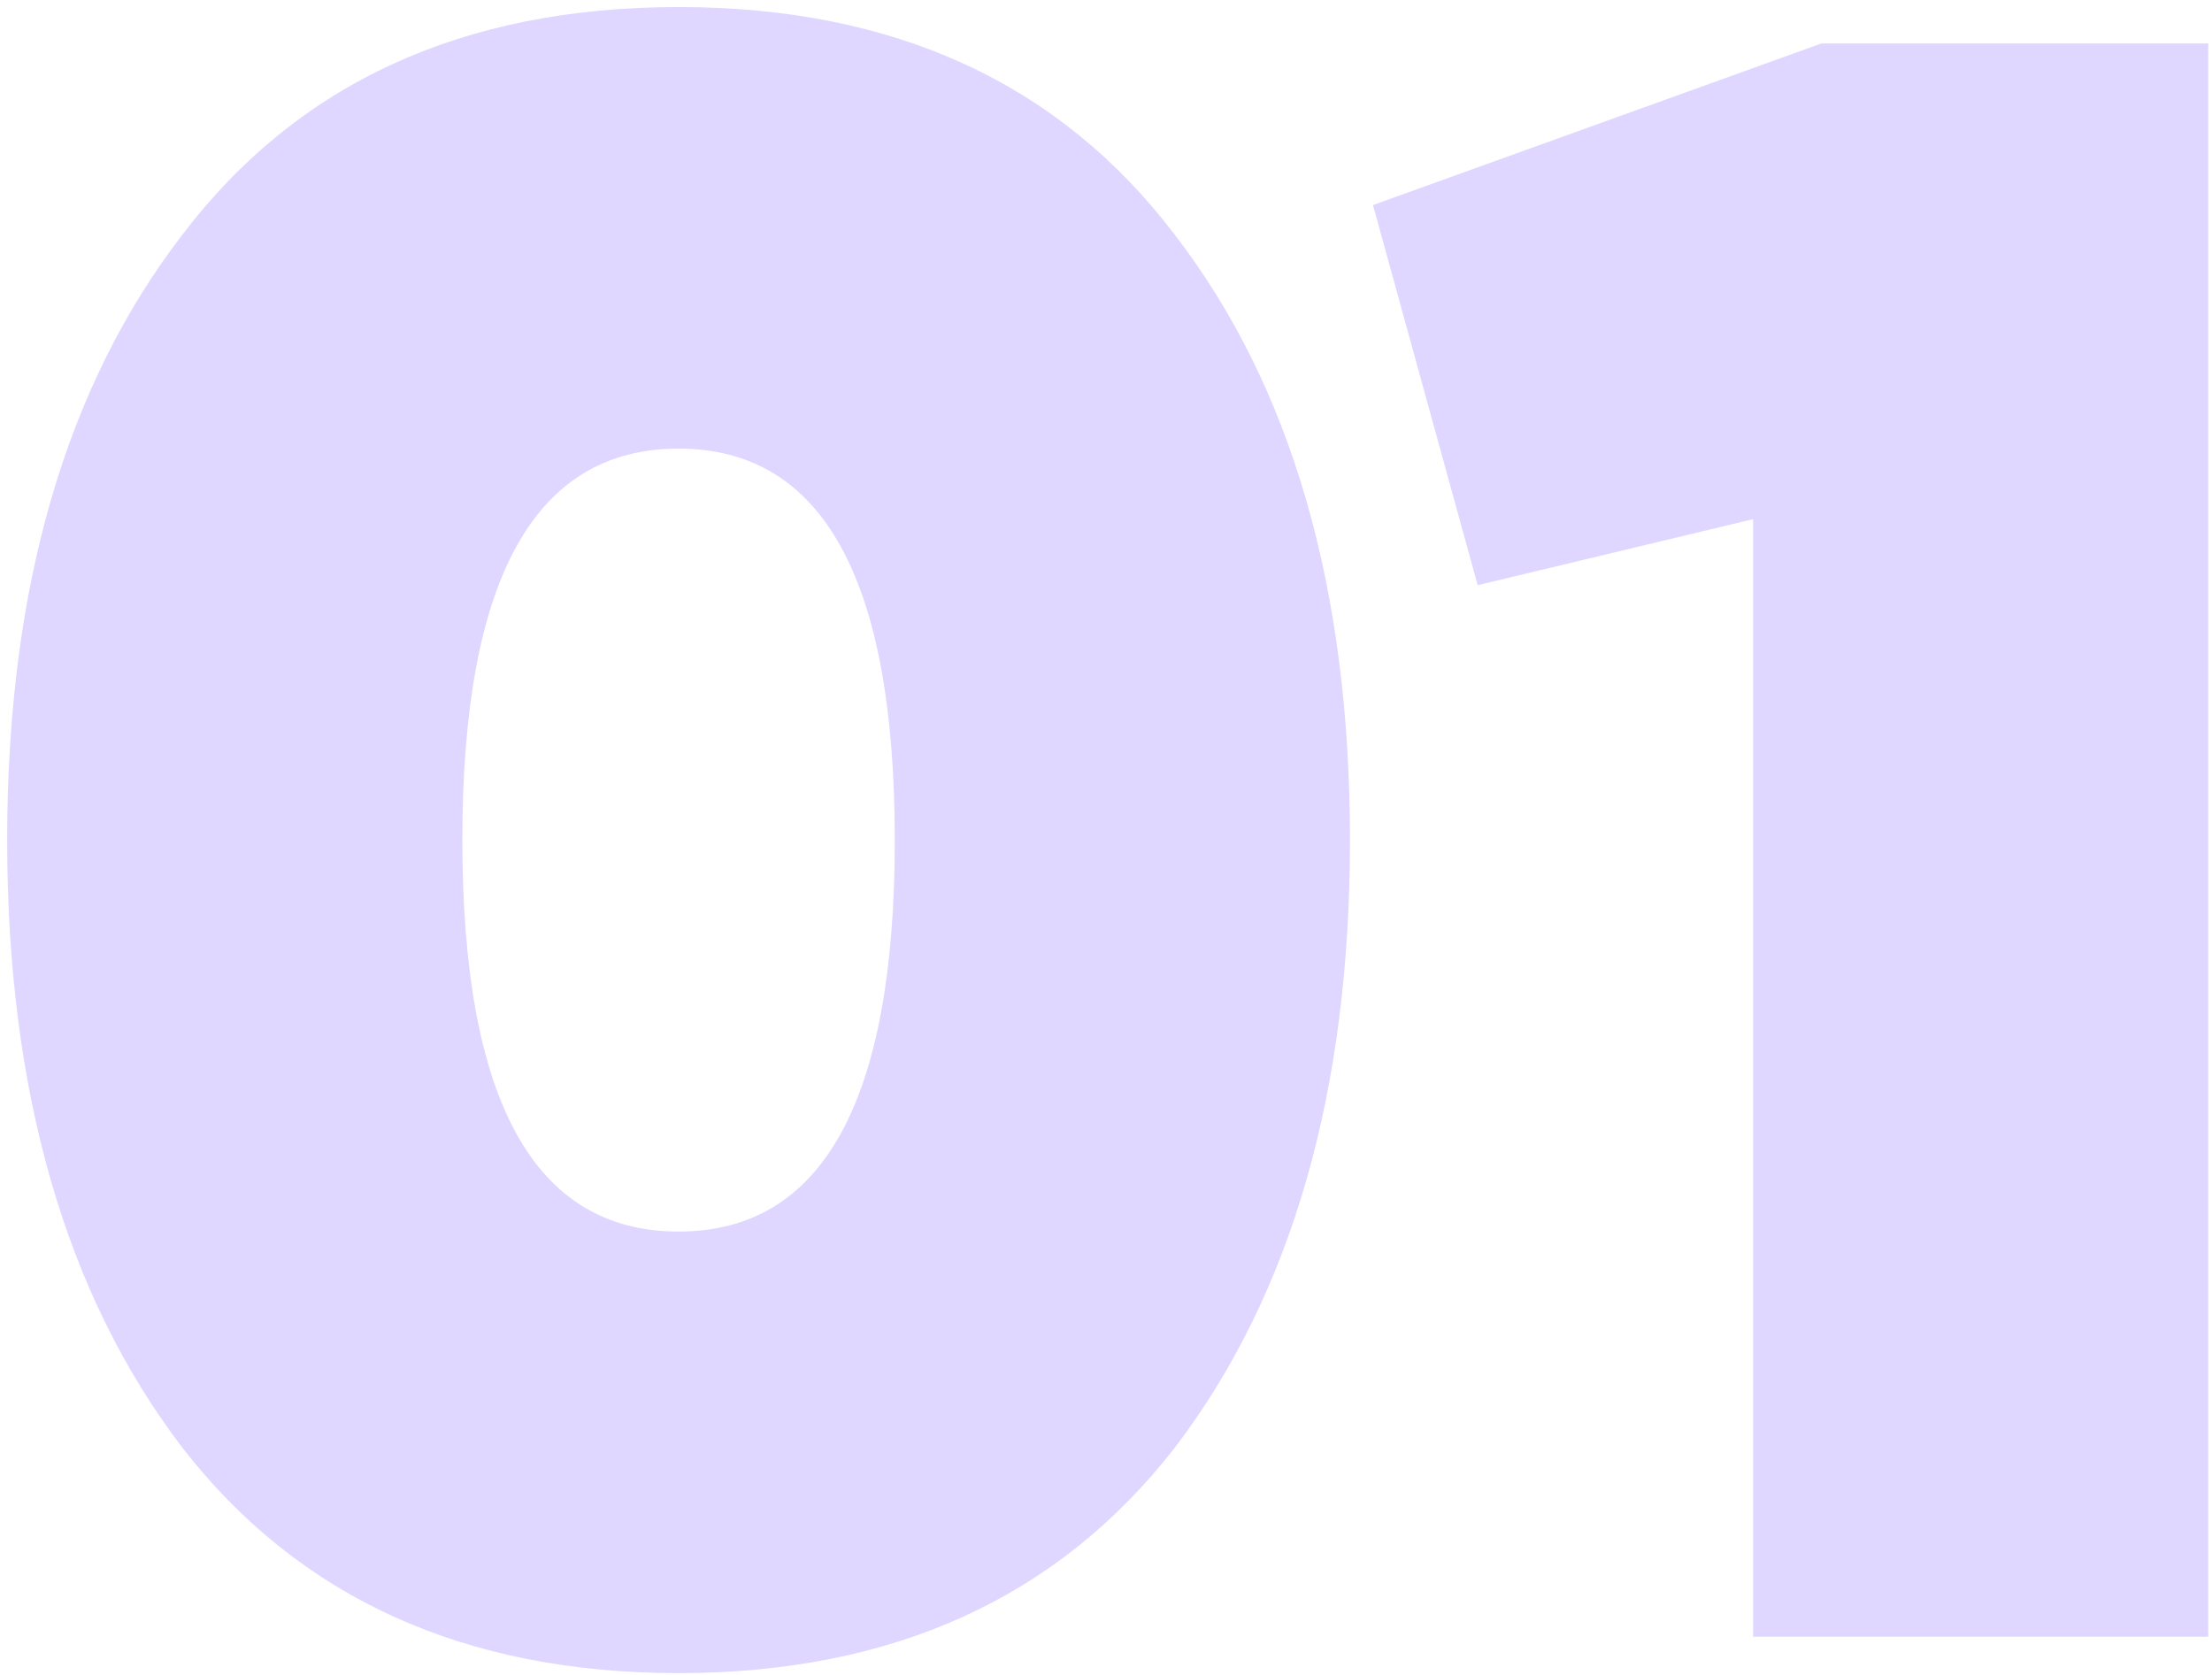
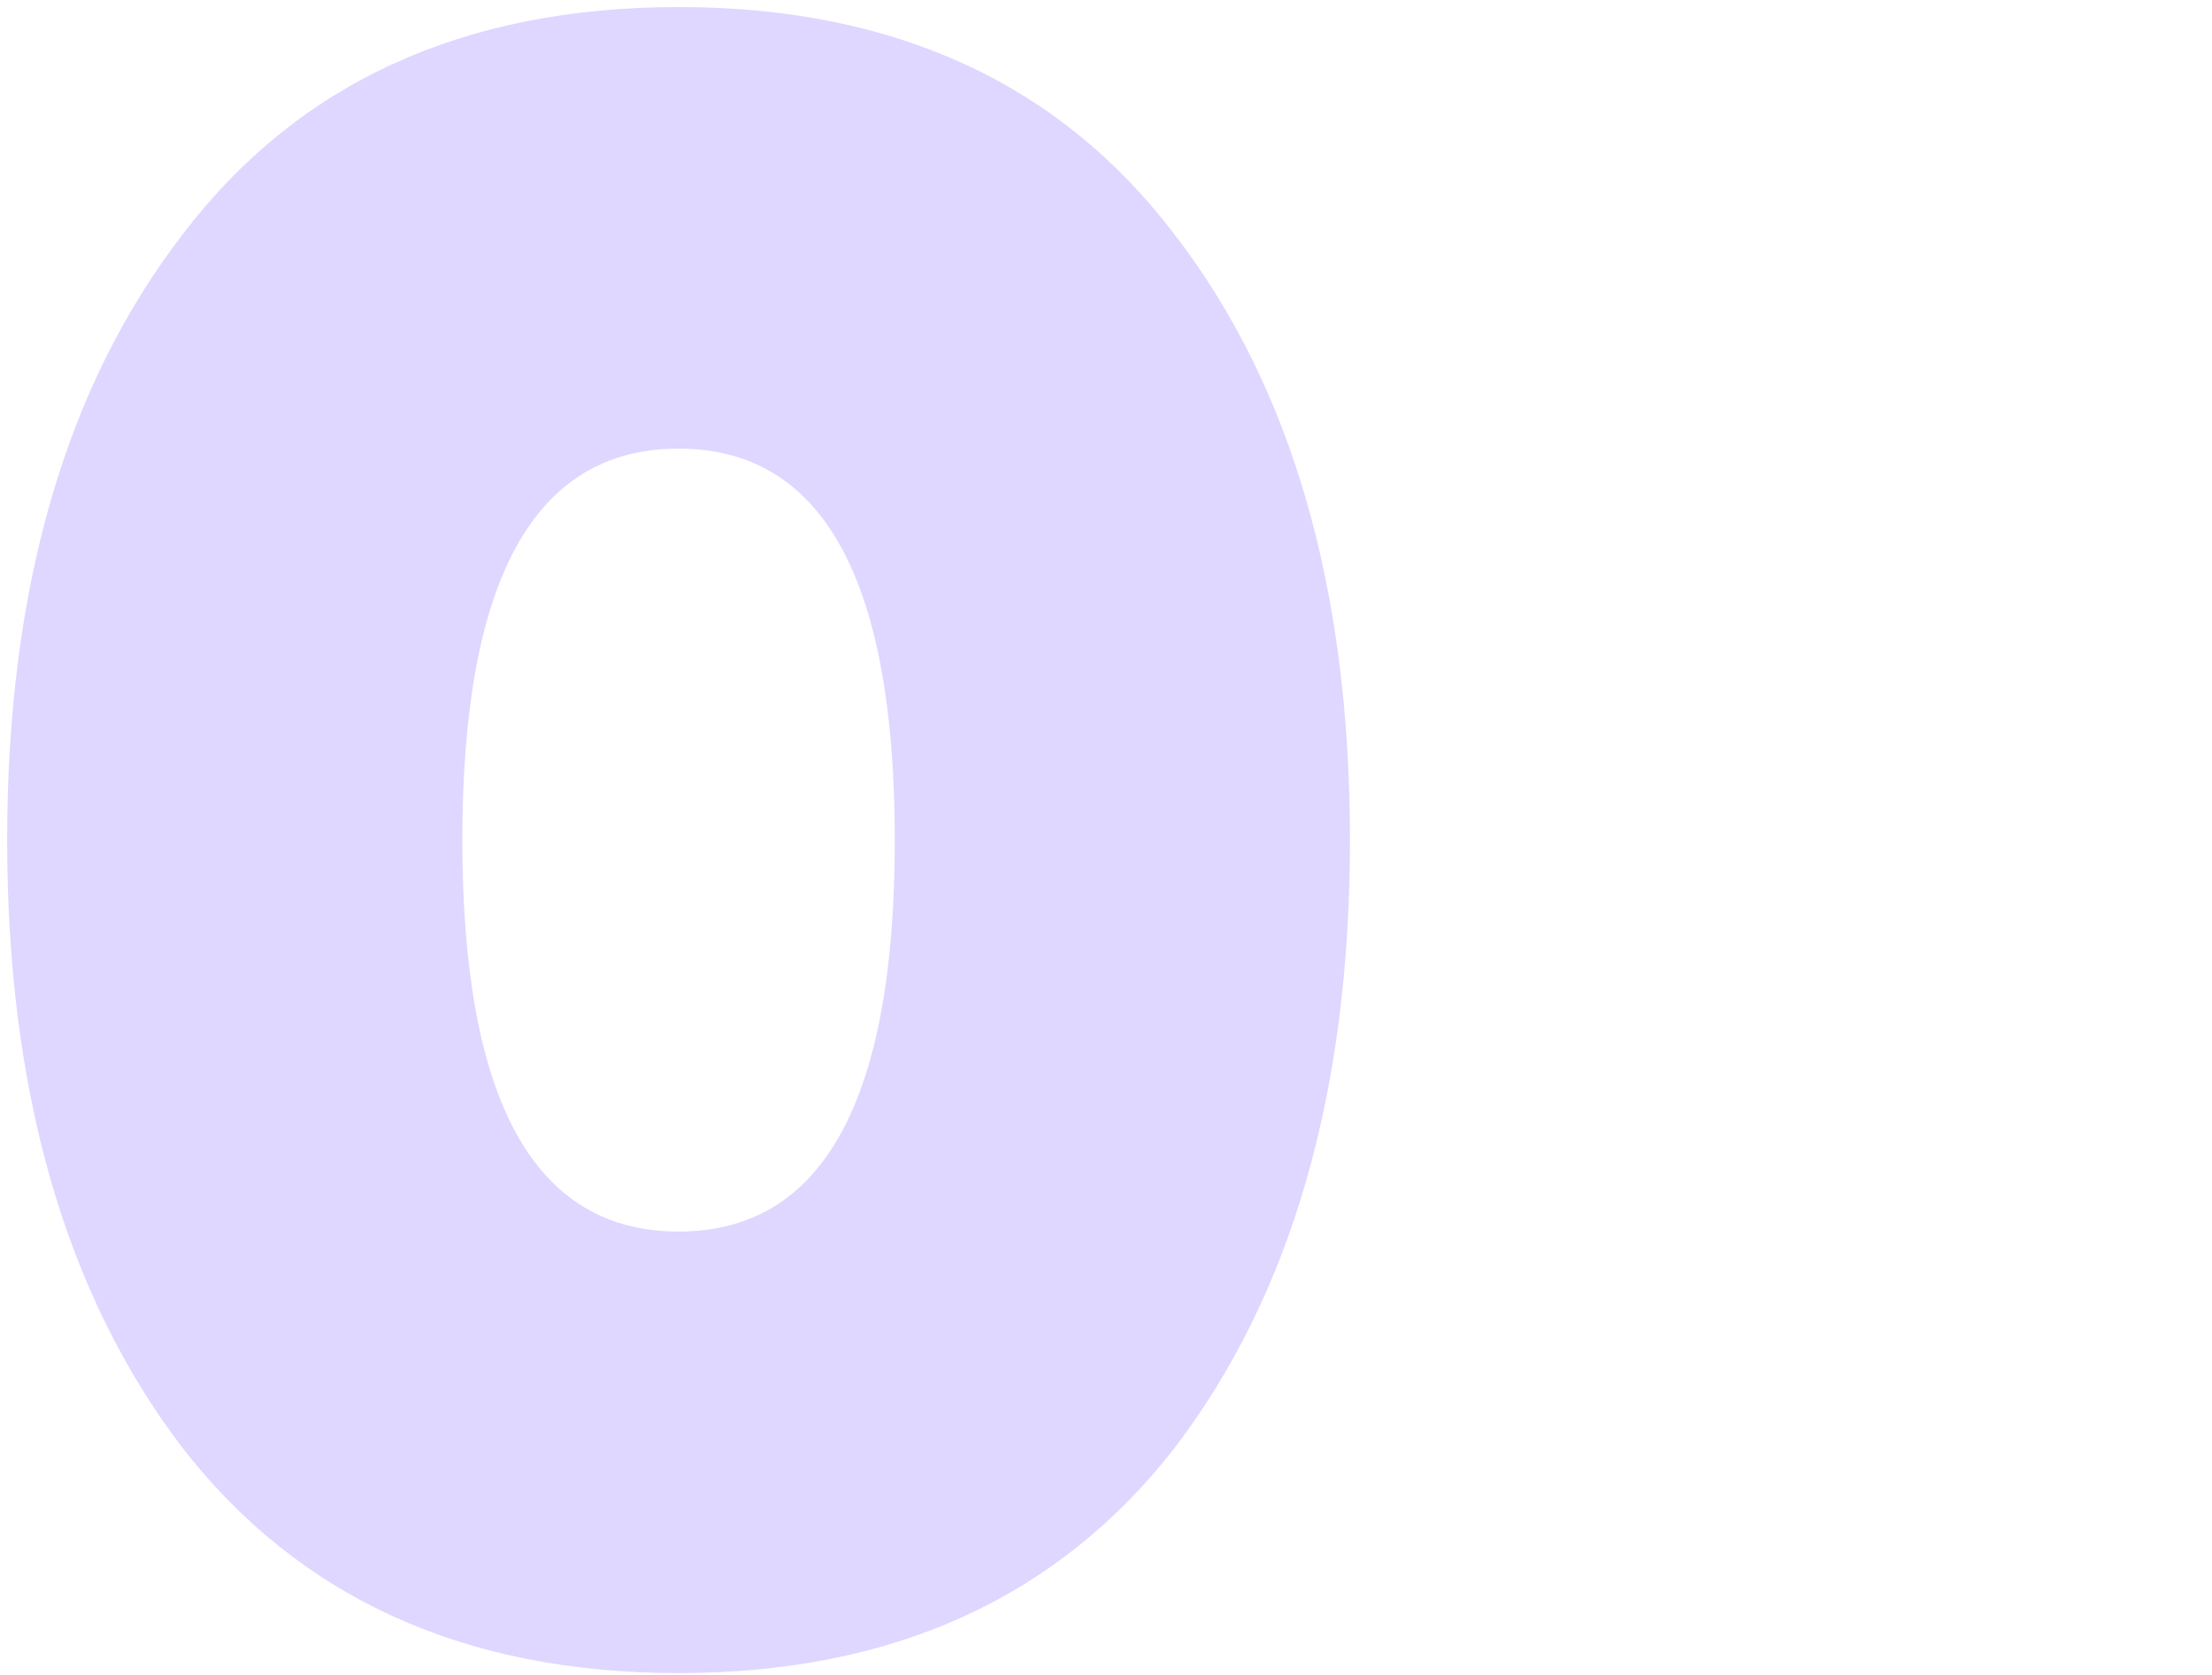
<svg xmlns="http://www.w3.org/2000/svg" width="173" height="131" viewBox="0 0 173 131" fill="none">
  <path d="M91.874 113.226C82.737 124.974 69.802 130.848 53.07 130.848C36.338 130.848 23.403 124.974 14.266 113.226C5.129 101.241 0.56 85.399 0.56 65.7C0.56 46.001 5.129 30.219 14.266 18.352C23.285 6.485 36.219 0.552 53.07 0.552C69.921 0.552 82.855 6.485 91.874 18.352C101.011 30.219 105.58 46.001 105.58 65.7C105.58 85.399 101.011 101.241 91.874 113.226ZM53.07 35.084C41.797 35.084 36.16 45.289 36.16 65.7C36.16 86.111 41.797 96.316 53.07 96.316C64.343 96.316 69.98 86.111 69.98 65.7C69.98 45.289 64.343 35.084 53.07 35.084Z" fill="#DFD7FF" />
-   <path d="M107.381 16.038L142.447 3.4H172.707V128H137.107V40.602L115.569 45.764L107.381 16.038Z" fill="#DFD7FF" />
</svg>